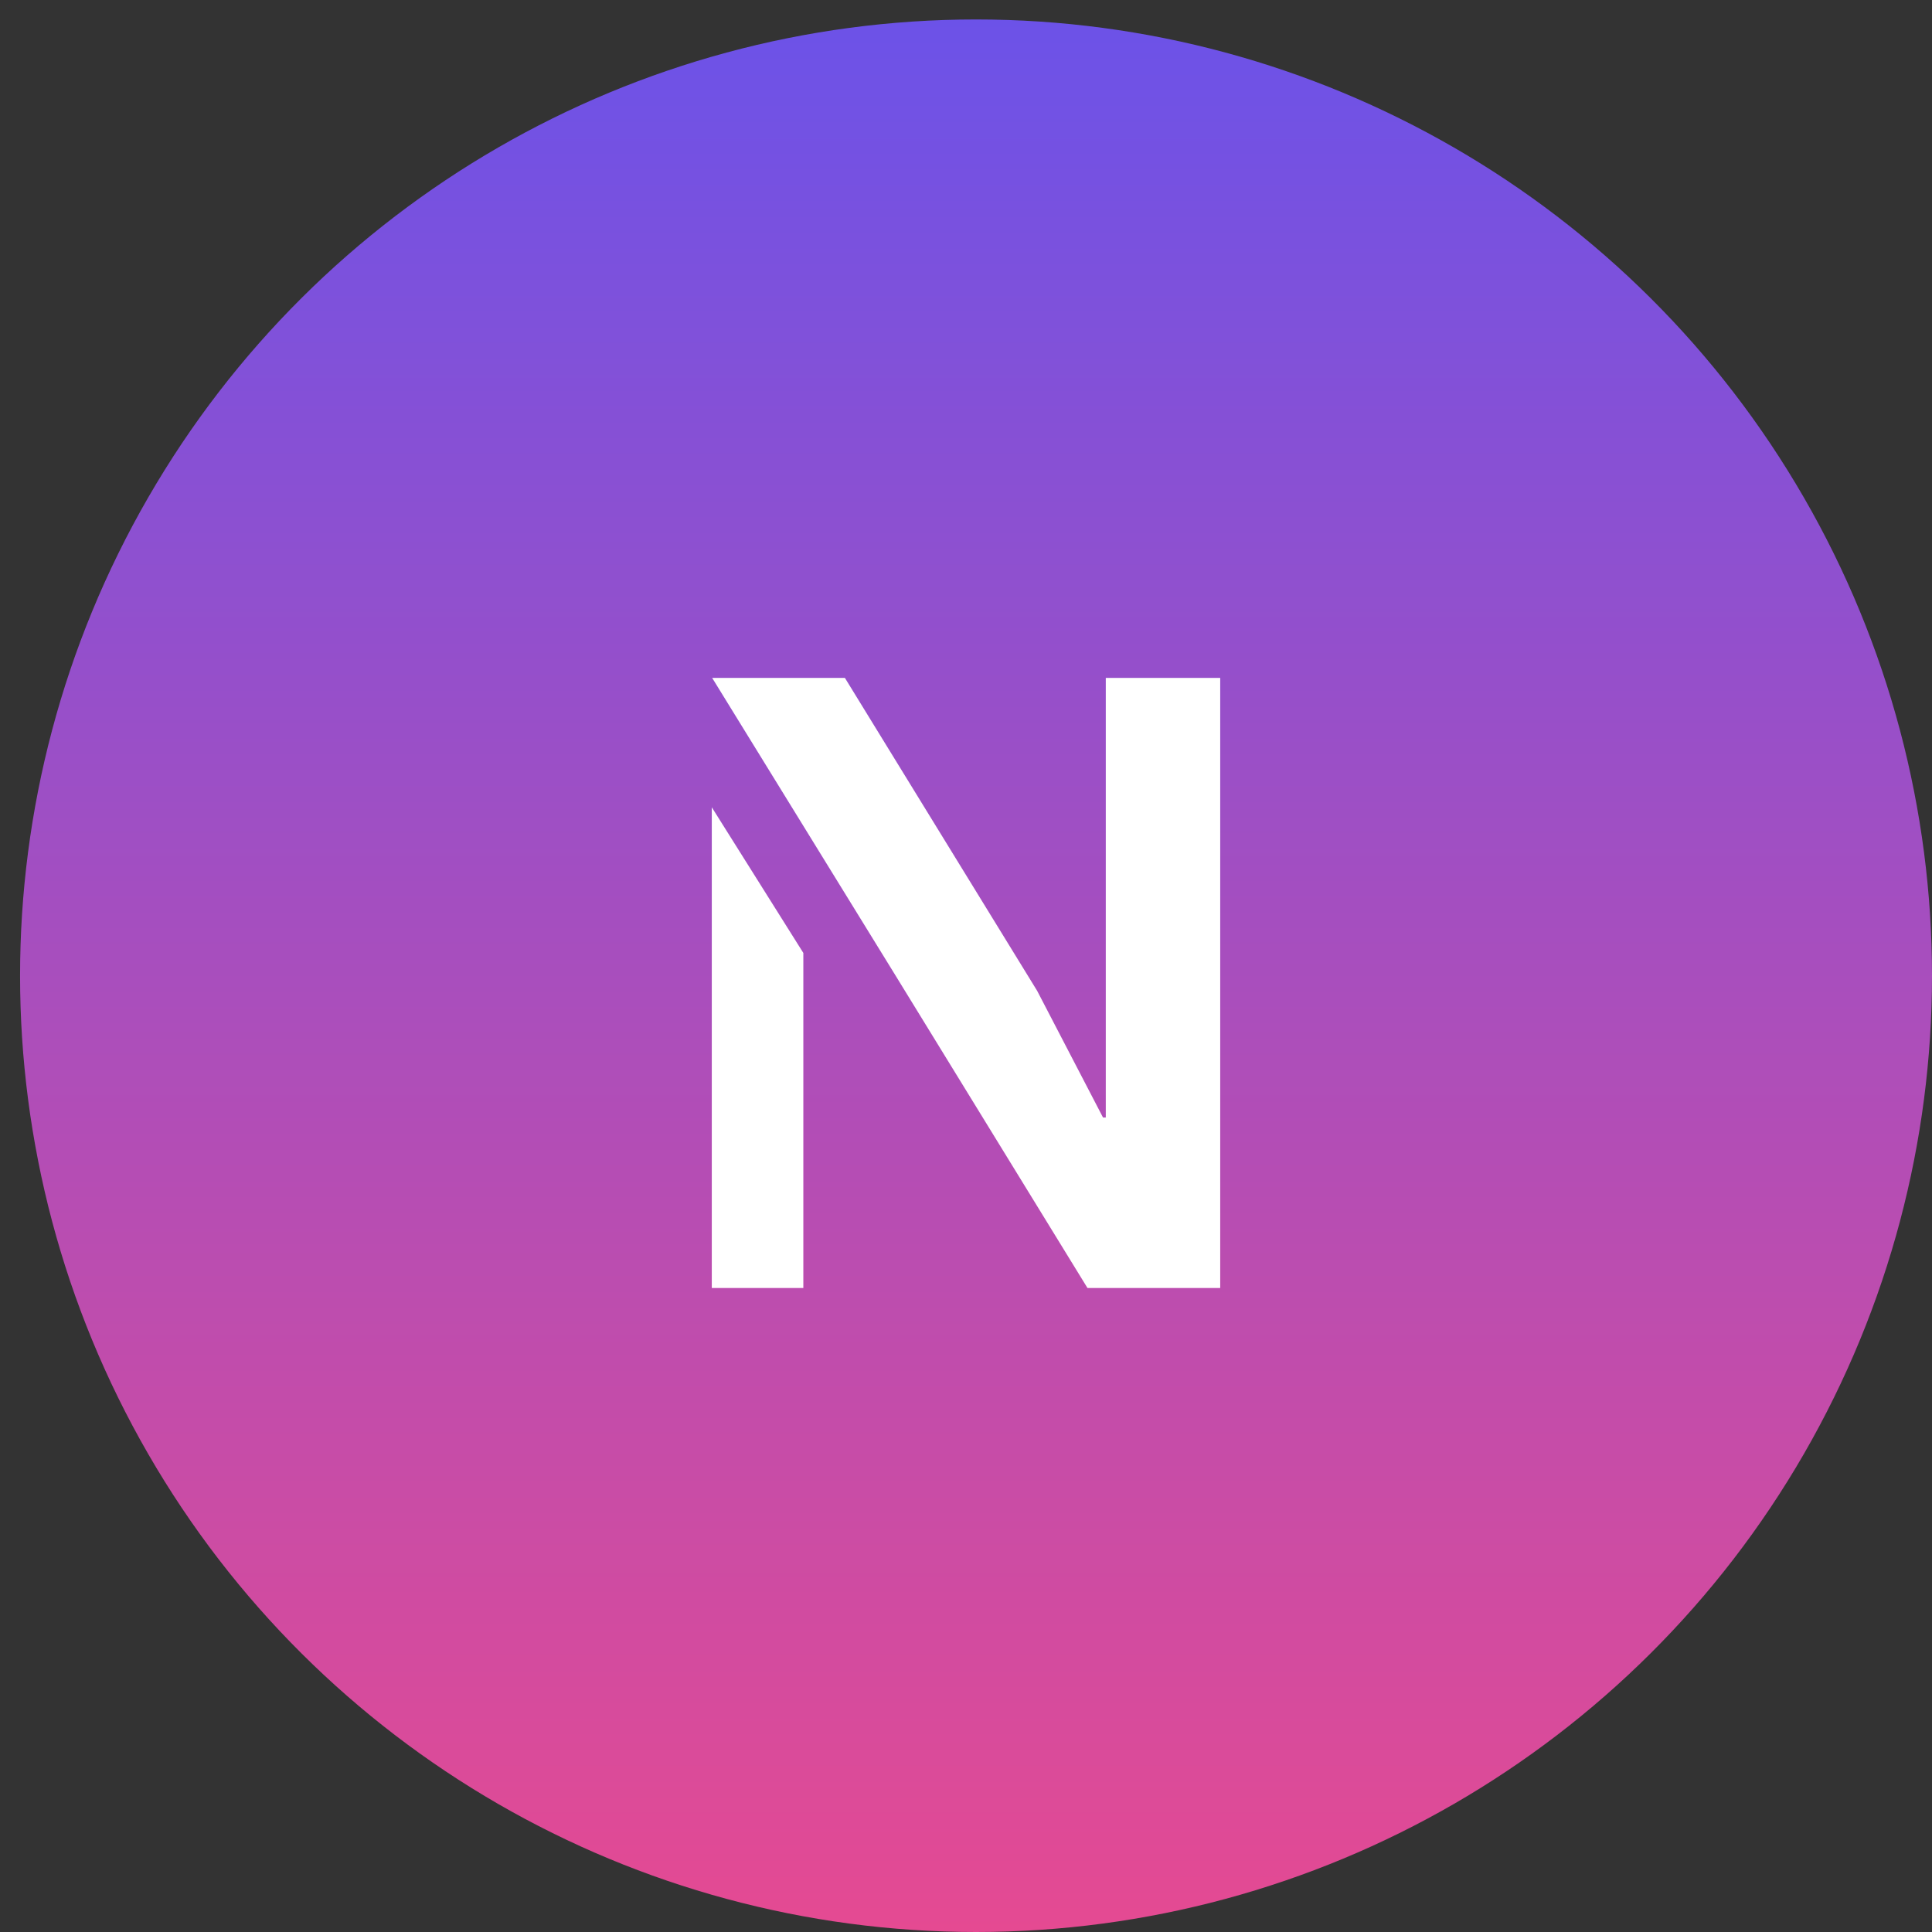
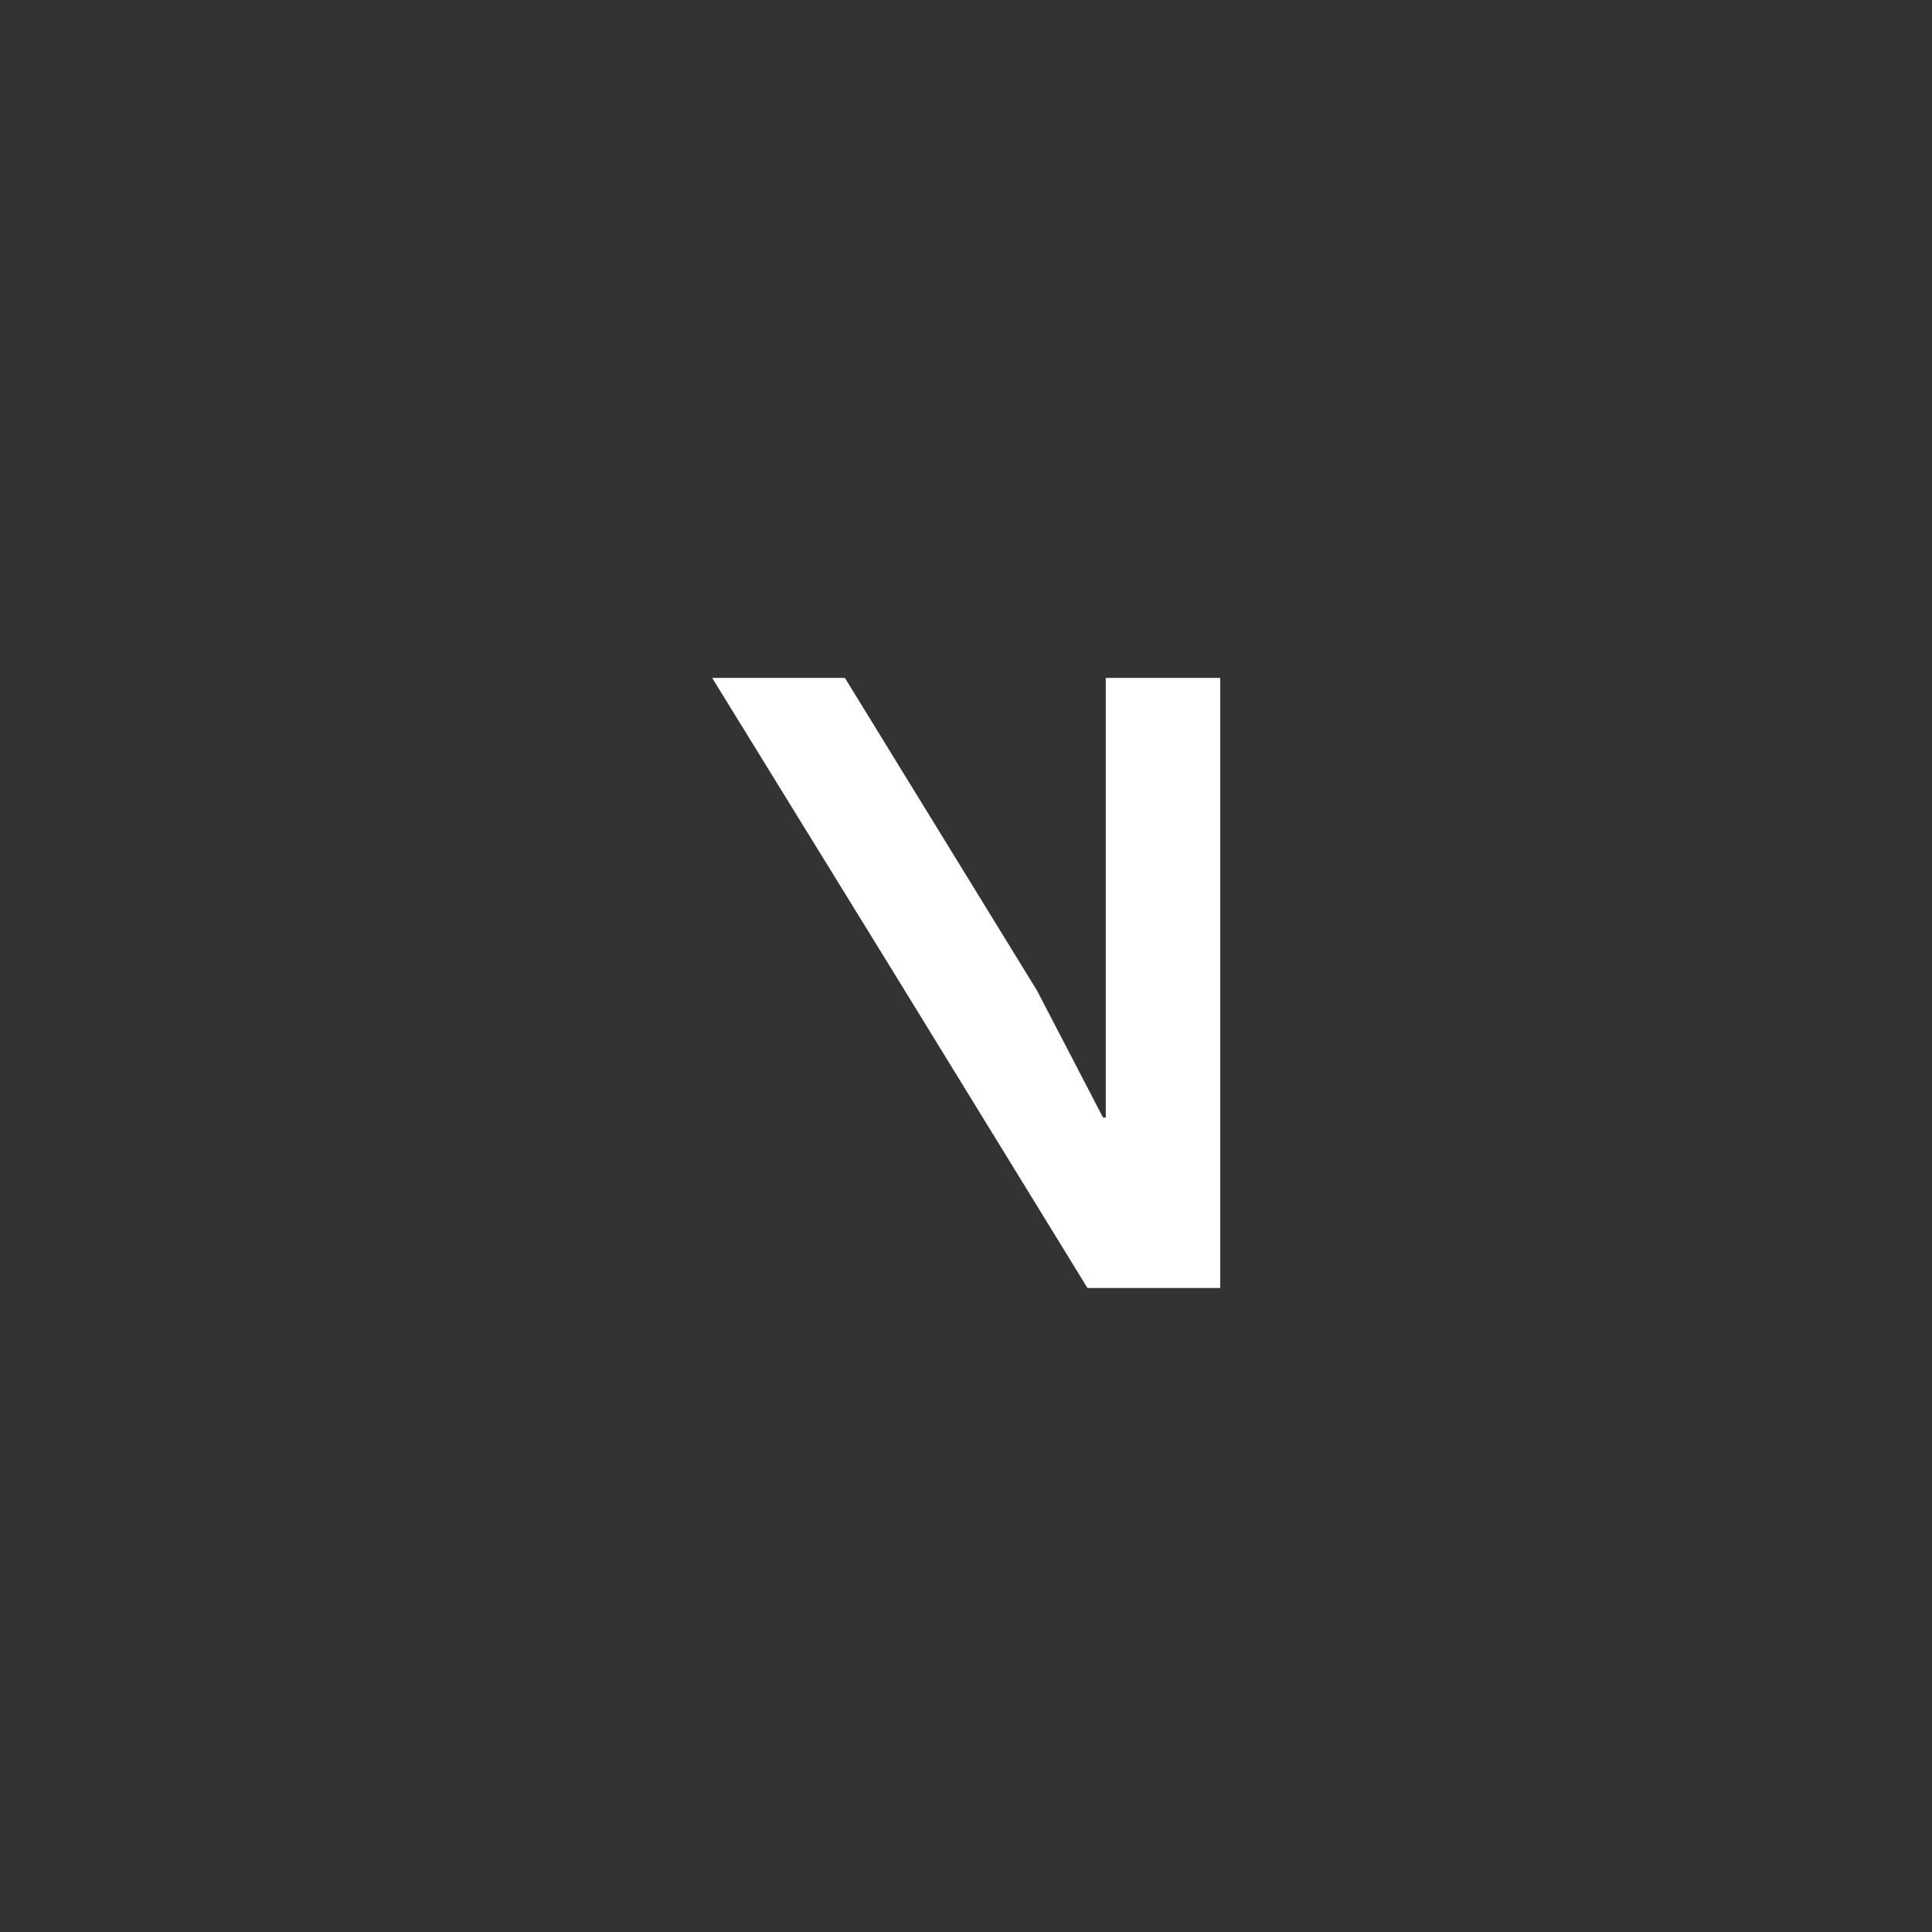
<svg xmlns="http://www.w3.org/2000/svg" width="57" height="57" viewBox="0 0 57 57" fill="none">
  <rect x="0" y="0" width="57" height="57" fill="#333333" stroke="none" />
-   <ellipse cx="28.213" cy="28.204" rx="28.213" ry="28.204" transform="matrix(-4.36975e-08 -1 -1 4.37252e-08 57 57)" fill="url(#paint0_linear_696_122)" />
  <path d="M24.927 20H21.011L26.413 28.768L32.084 38H36V20H32.624V32.971H32.543L30.599 29.232L24.927 20Z" fill="white" />
-   <path d="M21 23.817V38H23.701V28.115L21 23.817Z" fill="white" />
  <defs>
    <linearGradient id="paint0_linear_696_122" x1="0" y1="28.107" x2="56.426" y2="28.107" gradientUnits="userSpaceOnUse">
      <stop stop-color="#E54A92" />
      <stop offset="1" stop-color="#6C52E8" />
    </linearGradient>
  </defs>
</svg>